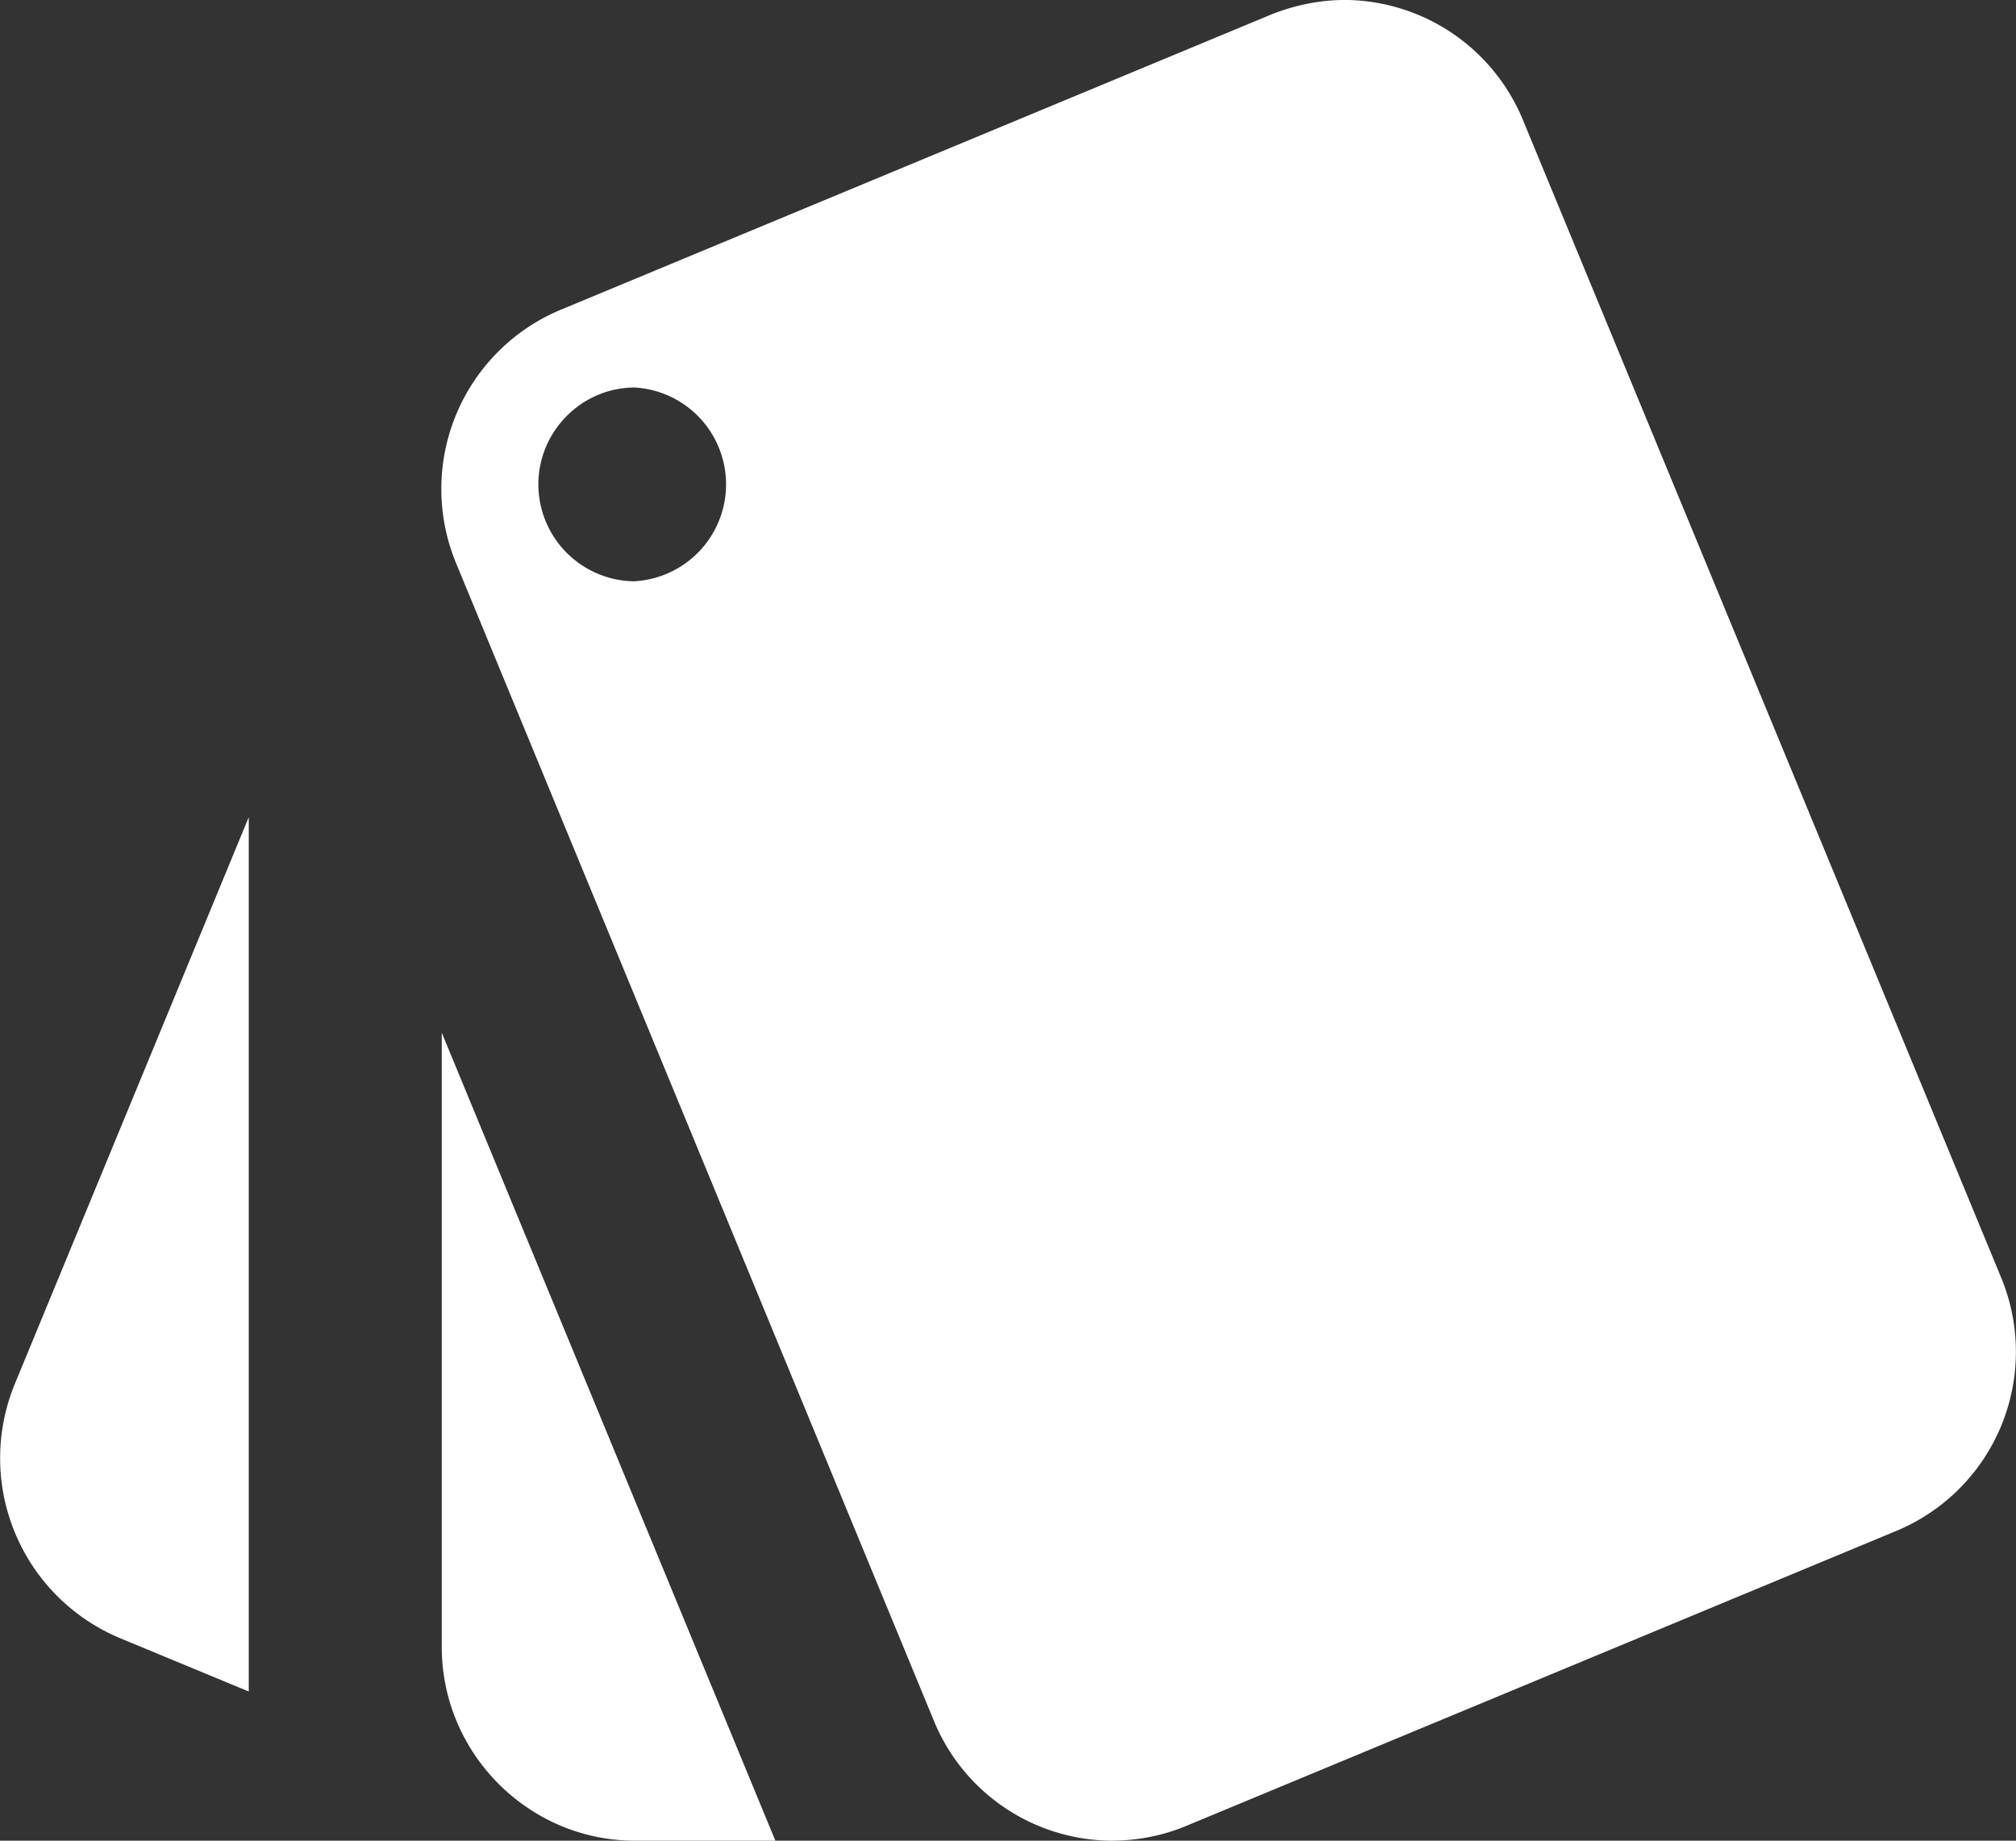
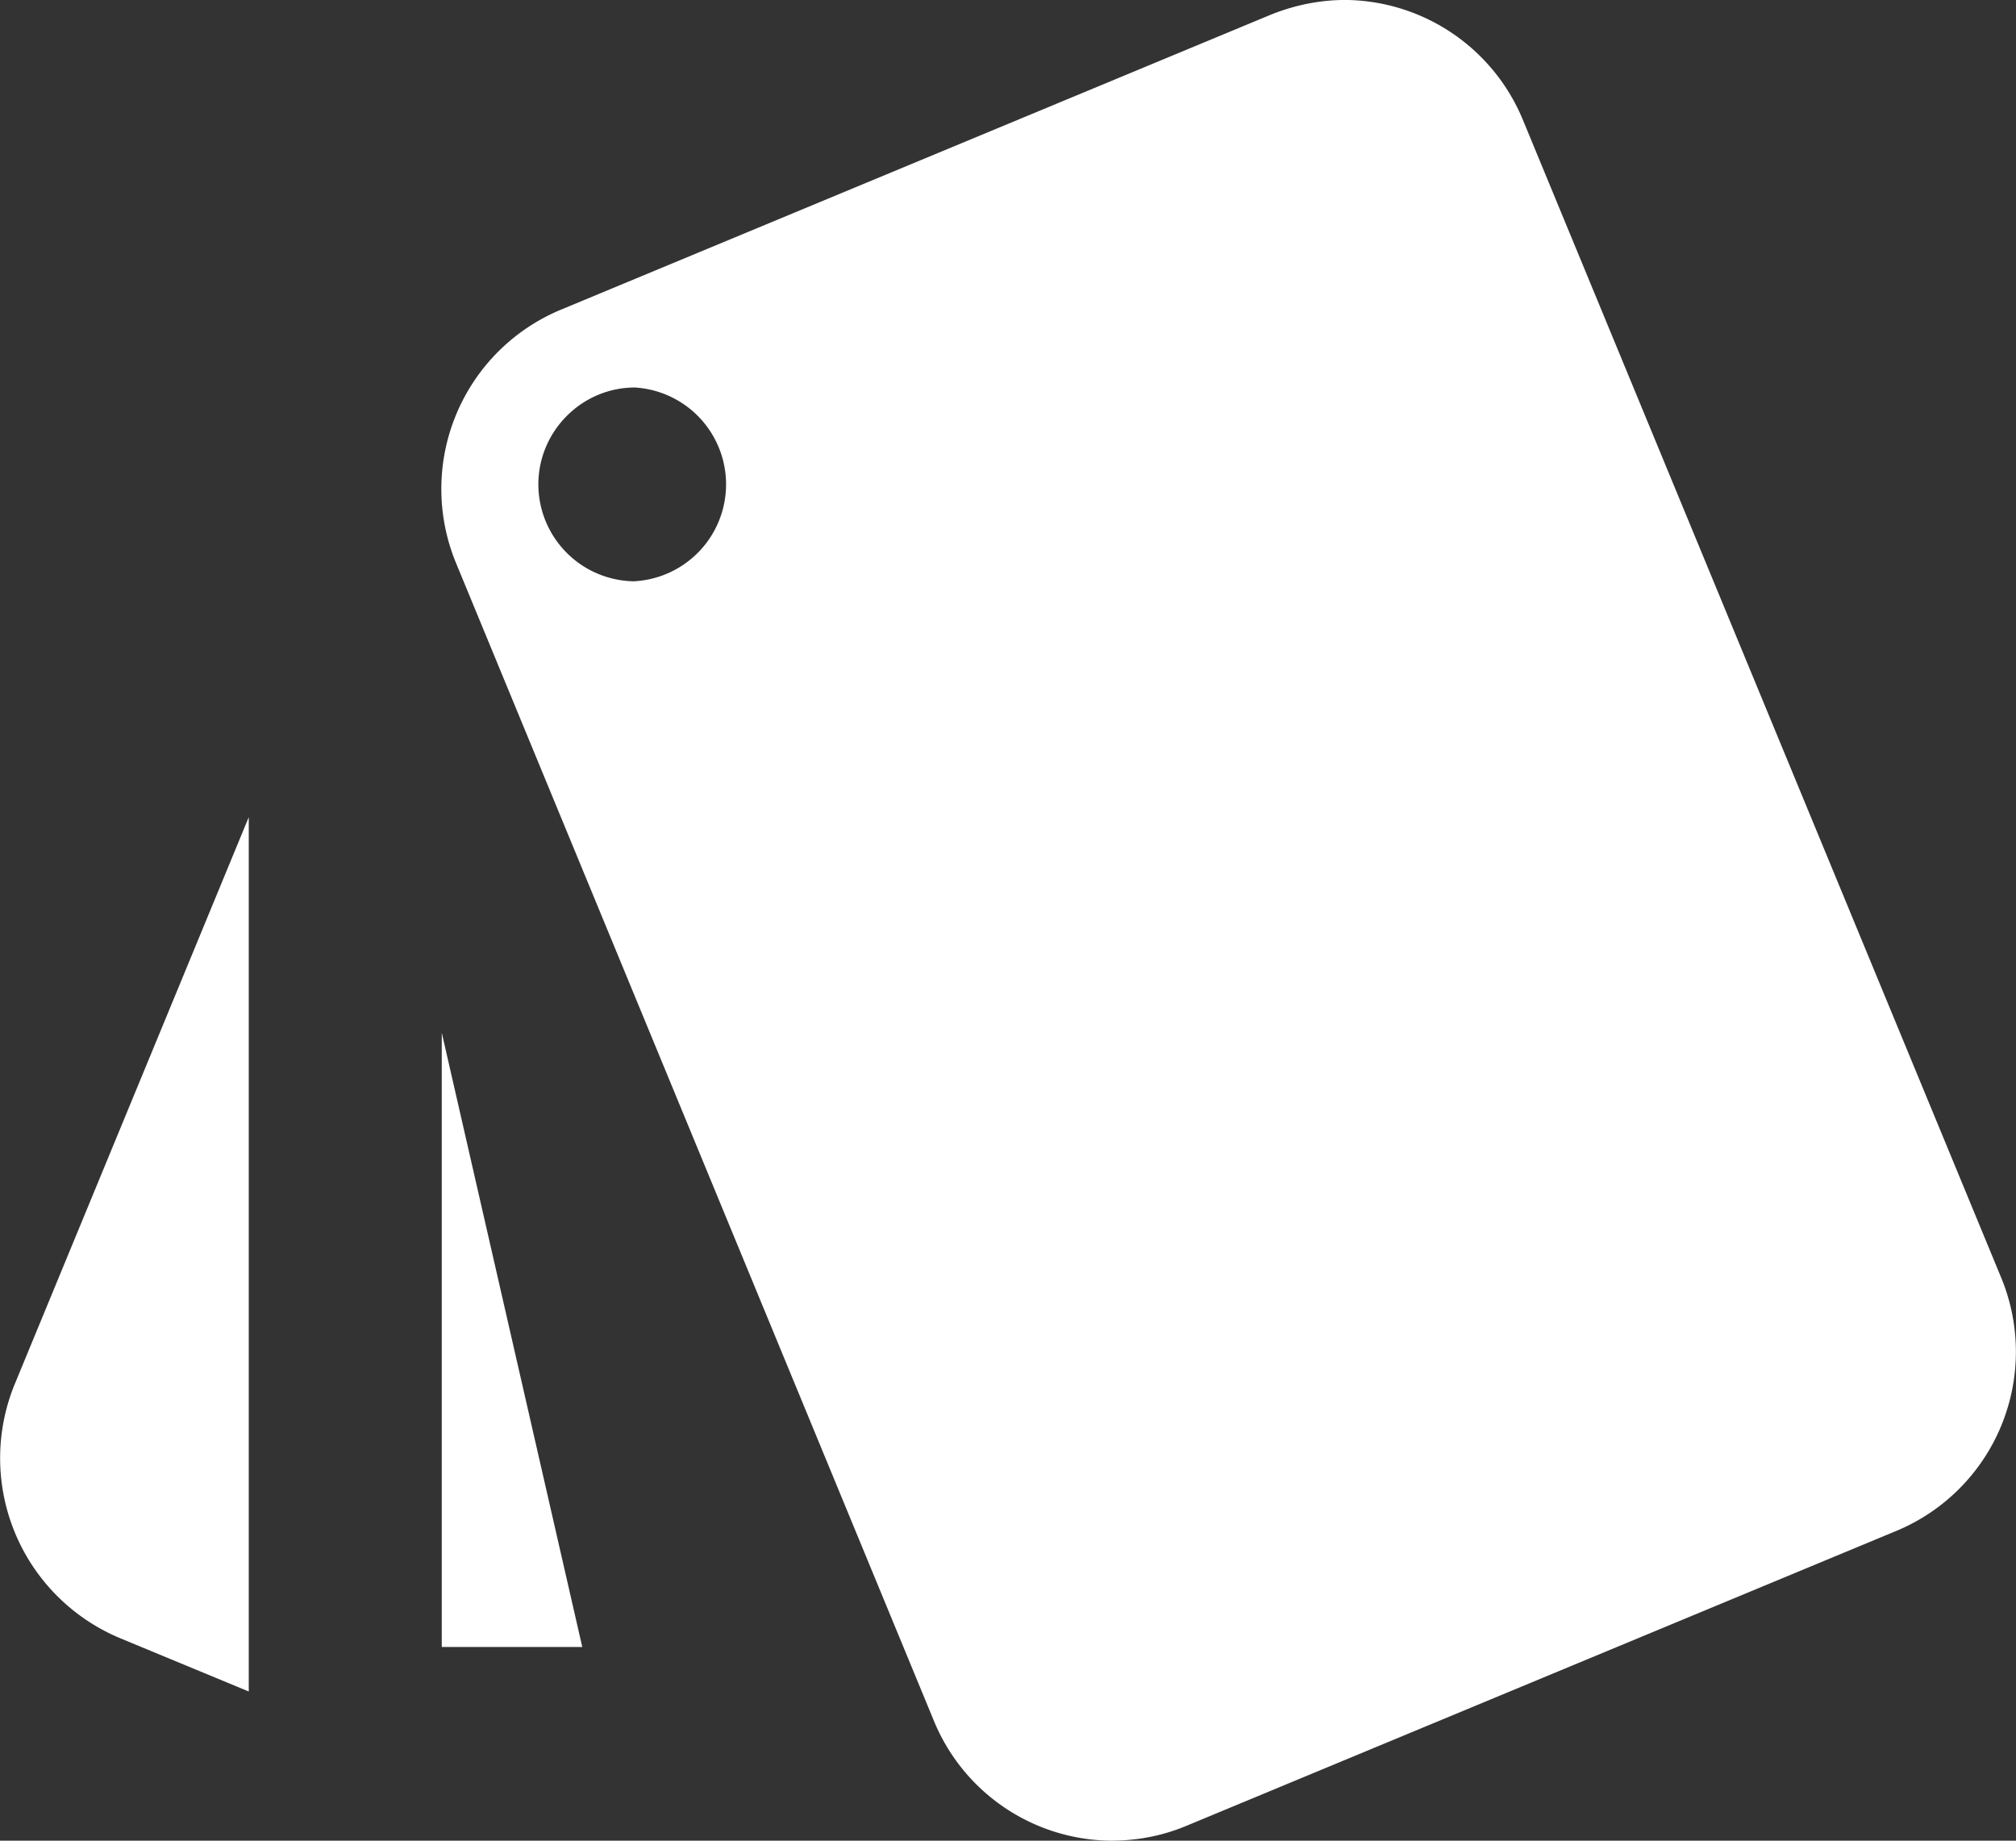
<svg xmlns="http://www.w3.org/2000/svg" width="23" height="21" fill="none">
  <rect width="100%" height="100%" fill="#333333" stroke="none" />
-   <path d="M1.356 18.684l1.482.614V9.323L.167 15.794a2.225 2.225 0 001.19 2.89zm21.478-4.1L17.371 1.36A2.212 2.212 0 0015.383 0c-.292-.005-.59.05-.881.166L6.39 3.537a2.215 2.215 0 00-1.19 2.88l5.458 13.224A2.206 2.206 0 0012.673 21c.287 0 .573-.05.854-.166l8.112-3.37a2.213 2.213 0 001.195-2.88zM7.244 6.632a1.107 1.107 0 01-1.102-1.105c0-.608.496-1.106 1.101-1.106a1.107 1.107 0 010 2.21zM5.04 18.79c0 1.215.992 2.21 2.203 2.21h1.603L5.04 11.782v7.008z" fill="#fff" />
+   <path d="M1.356 18.684l1.482.614V9.323L.167 15.794a2.225 2.225 0 001.19 2.89zm21.478-4.1L17.371 1.36A2.212 2.212 0 0015.383 0c-.292-.005-.59.05-.881.166L6.39 3.537a2.215 2.215 0 00-1.19 2.88l5.458 13.224A2.206 2.206 0 0012.673 21c.287 0 .573-.05.854-.166l8.112-3.37a2.213 2.213 0 001.195-2.88zM7.244 6.632a1.107 1.107 0 01-1.102-1.105c0-.608.496-1.106 1.101-1.106a1.107 1.107 0 010 2.21zM5.04 18.79h1.603L5.04 11.782v7.008z" fill="#fff" />
</svg>